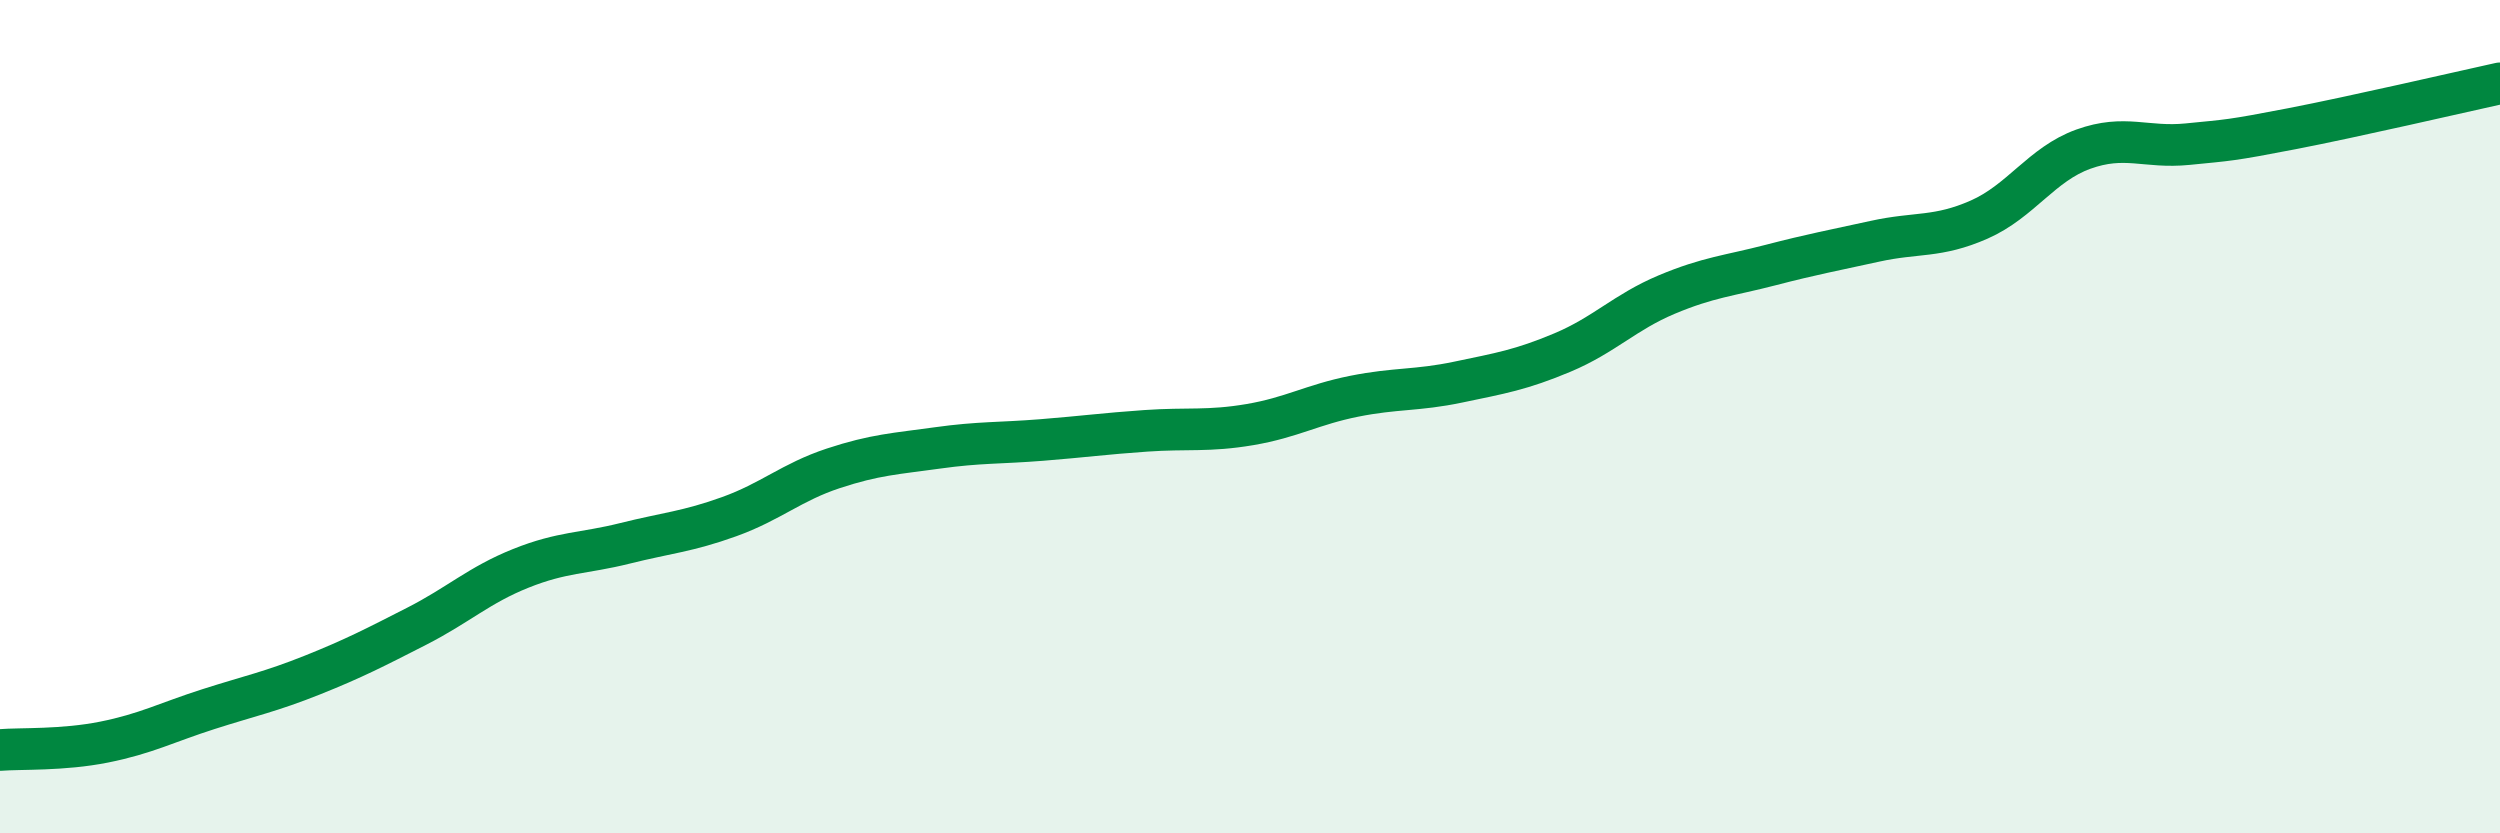
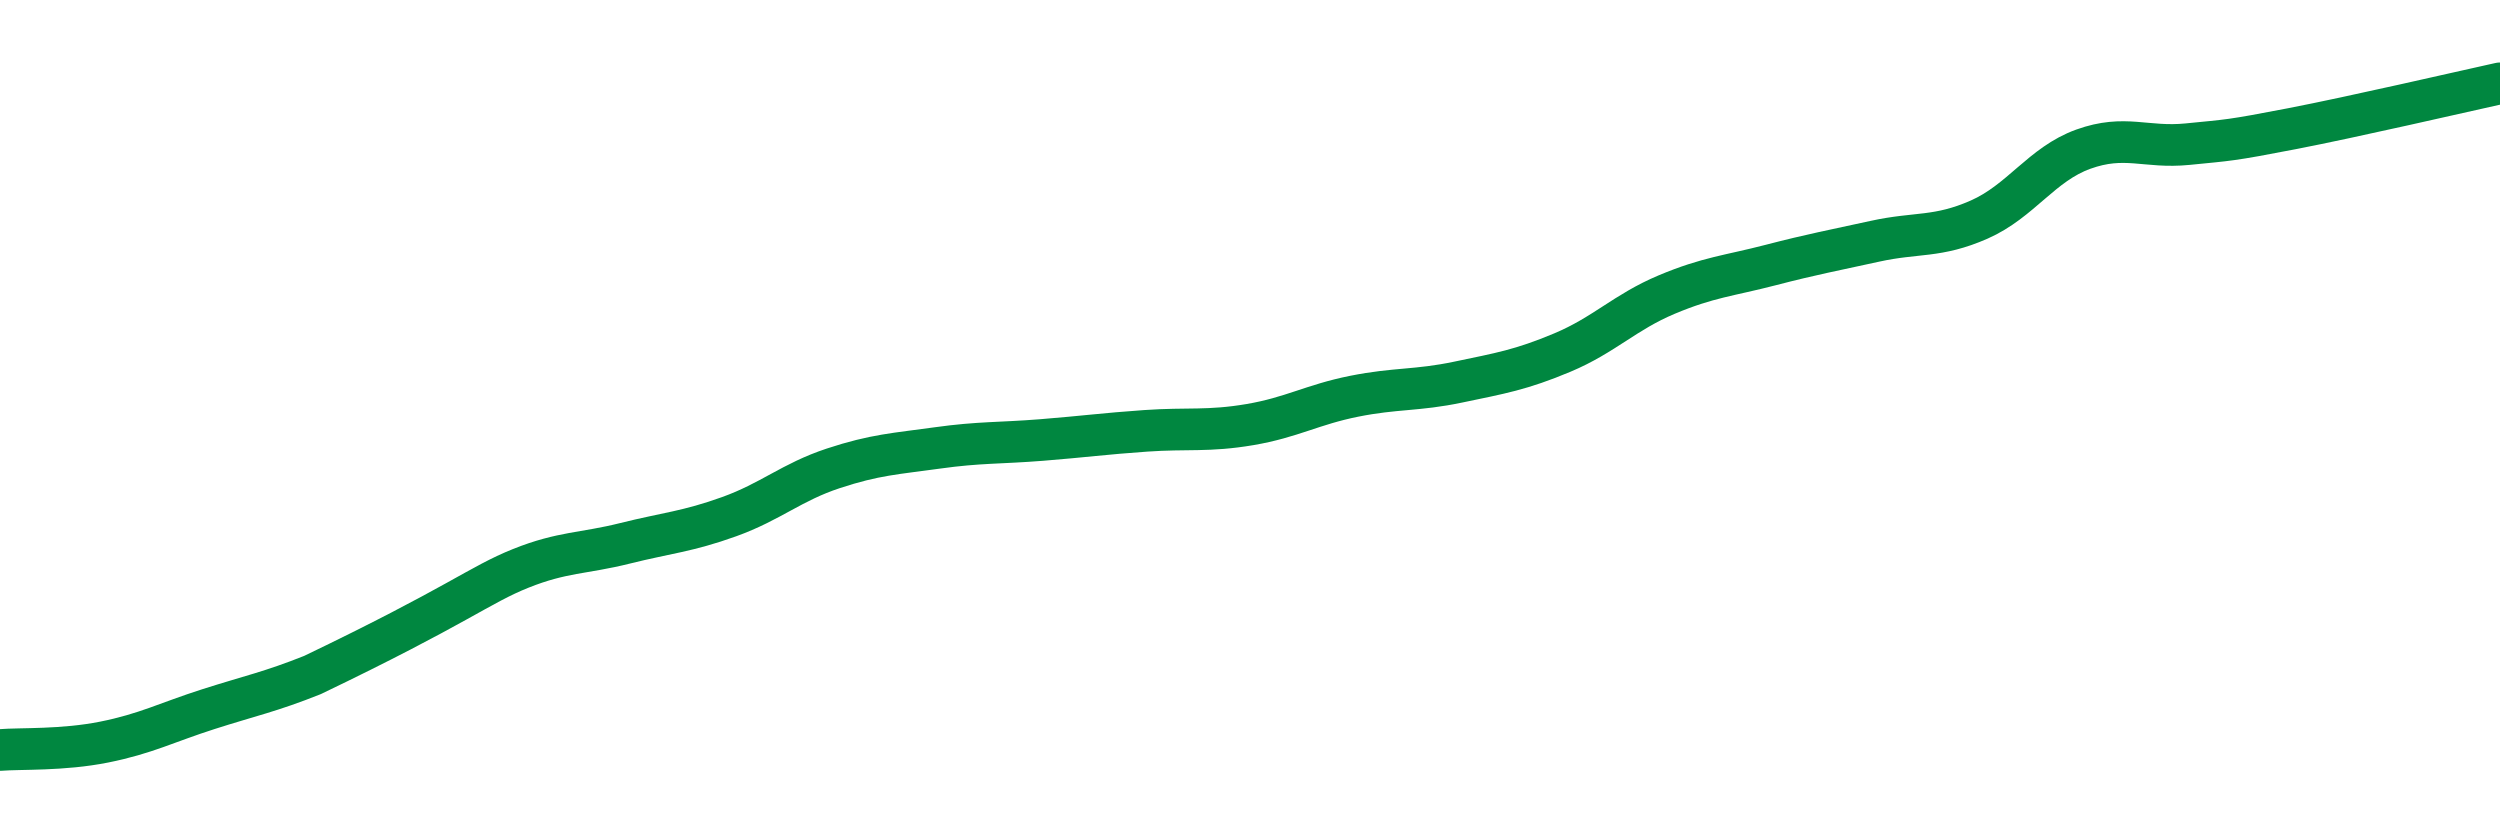
<svg xmlns="http://www.w3.org/2000/svg" width="60" height="20" viewBox="0 0 60 20">
-   <path d="M 0,18 C 0.5,17.96 1.5,18.01 2.5,17.81 C 3.5,17.61 4,17.34 5,17.02 C 6,16.7 6.5,16.6 7.5,16.2 C 8.5,15.8 9,15.54 10,15.03 C 11,14.52 11.5,14.04 12.5,13.64 C 13.5,13.24 14,13.29 15,13.04 C 16,12.79 16.5,12.76 17.5,12.4 C 18.5,12.04 19,11.57 20,11.24 C 21,10.91 21.5,10.89 22.5,10.75 C 23.5,10.61 24,10.64 25,10.56 C 26,10.48 26.5,10.41 27.5,10.34 C 28.5,10.27 29,10.36 30,10.19 C 31,10.02 31.5,9.71 32.5,9.51 C 33.5,9.31 34,9.38 35,9.17 C 36,8.96 36.5,8.88 37.5,8.46 C 38.5,8.04 39,7.49 40,7.07 C 41,6.65 41.5,6.62 42.5,6.36 C 43.5,6.1 44,6.01 45,5.79 C 46,5.57 46.5,5.71 47.5,5.27 C 48.5,4.83 49,3.94 50,3.58 C 51,3.22 51.5,3.56 52.5,3.46 C 53.5,3.36 53.5,3.38 55,3.09 C 56.5,2.8 59,2.22 60,2L60 20L0 20Z" fill="#008740" opacity="0.1" stroke-linecap="round" stroke-linejoin="round" />
-   <path d="M 0,18 C 0.5,17.96 1.5,18.01 2.5,17.81 C 3.5,17.61 4,17.34 5,17.02 C 6,16.7 6.5,16.6 7.5,16.2 C 8.5,15.8 9,15.54 10,15.03 C 11,14.52 11.5,14.04 12.5,13.64 C 13.5,13.24 14,13.29 15,13.04 C 16,12.79 16.5,12.76 17.5,12.4 C 18.5,12.04 19,11.57 20,11.24 C 21,10.91 21.5,10.89 22.5,10.75 C 23.5,10.61 24,10.64 25,10.56 C 26,10.48 26.5,10.41 27.5,10.34 C 28.5,10.27 29,10.36 30,10.19 C 31,10.02 31.5,9.71 32.5,9.51 C 33.5,9.31 34,9.38 35,9.17 C 36,8.96 36.5,8.88 37.5,8.46 C 38.5,8.04 39,7.49 40,7.07 C 41,6.65 41.5,6.62 42.5,6.36 C 43.5,6.1 44,6.01 45,5.79 C 46,5.57 46.5,5.71 47.5,5.27 C 48.5,4.83 49,3.94 50,3.58 C 51,3.22 51.5,3.56 52.5,3.46 C 53.5,3.36 53.5,3.38 55,3.09 C 56.5,2.8 59,2.22 60,2" stroke="#008740" stroke-width="1" fill="none" stroke-linecap="round" stroke-linejoin="round" />
+   <path d="M 0,18 C 0.5,17.96 1.5,18.01 2.5,17.81 C 3.5,17.61 4,17.34 5,17.02 C 6,16.7 6.5,16.6 7.5,16.2 C 11,14.52 11.5,14.04 12.5,13.64 C 13.5,13.24 14,13.29 15,13.04 C 16,12.79 16.5,12.76 17.5,12.4 C 18.5,12.04 19,11.57 20,11.24 C 21,10.91 21.5,10.89 22.5,10.75 C 23.5,10.61 24,10.64 25,10.56 C 26,10.48 26.5,10.41 27.5,10.34 C 28.5,10.27 29,10.36 30,10.19 C 31,10.02 31.5,9.71 32.5,9.51 C 33.5,9.31 34,9.38 35,9.17 C 36,8.96 36.5,8.88 37.5,8.46 C 38.5,8.04 39,7.49 40,7.07 C 41,6.65 41.5,6.62 42.5,6.36 C 43.5,6.1 44,6.01 45,5.79 C 46,5.57 46.5,5.71 47.5,5.27 C 48.5,4.83 49,3.94 50,3.58 C 51,3.22 51.5,3.56 52.5,3.46 C 53.5,3.36 53.5,3.38 55,3.09 C 56.5,2.8 59,2.22 60,2" stroke="#008740" stroke-width="1" fill="none" stroke-linecap="round" stroke-linejoin="round" />
</svg>